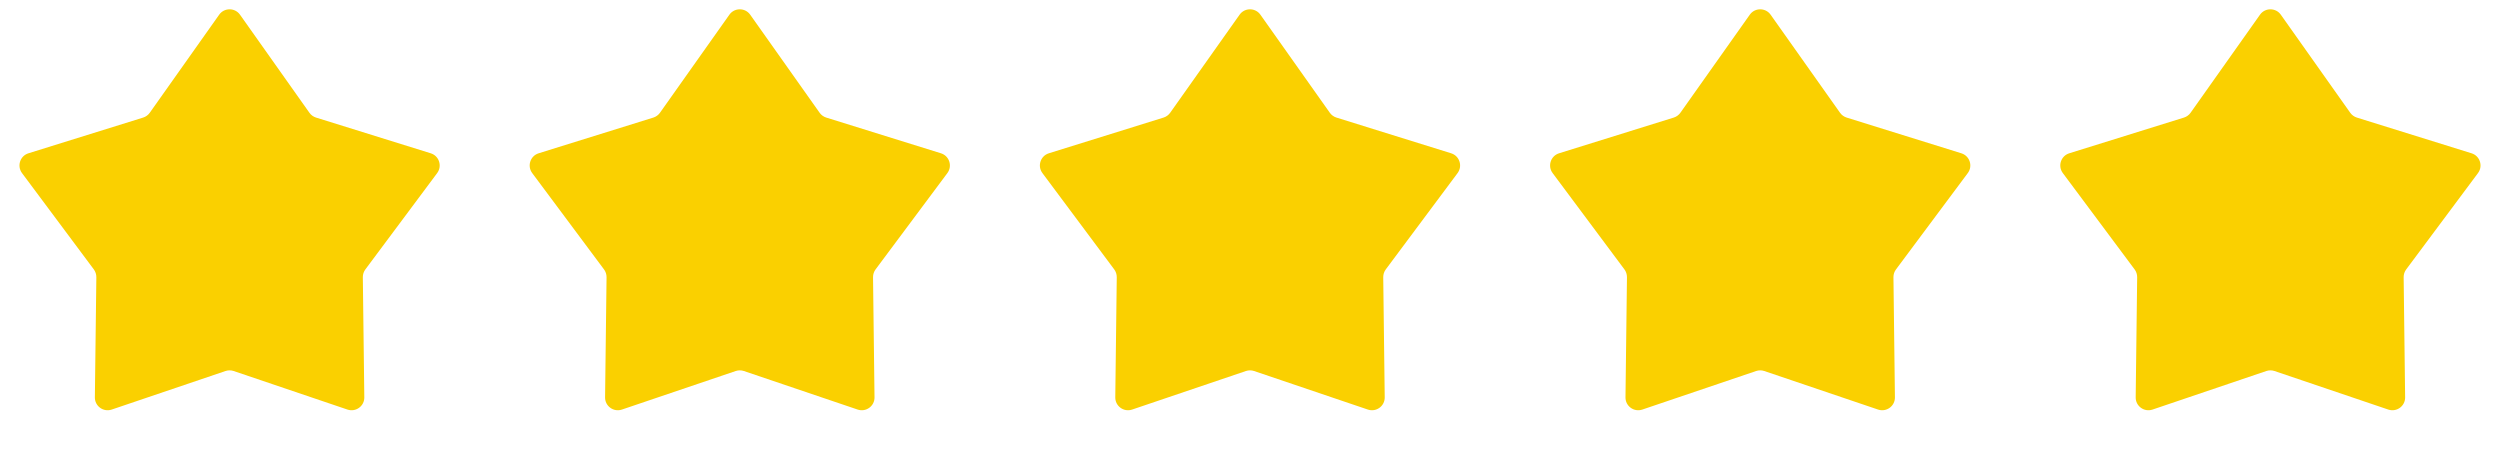
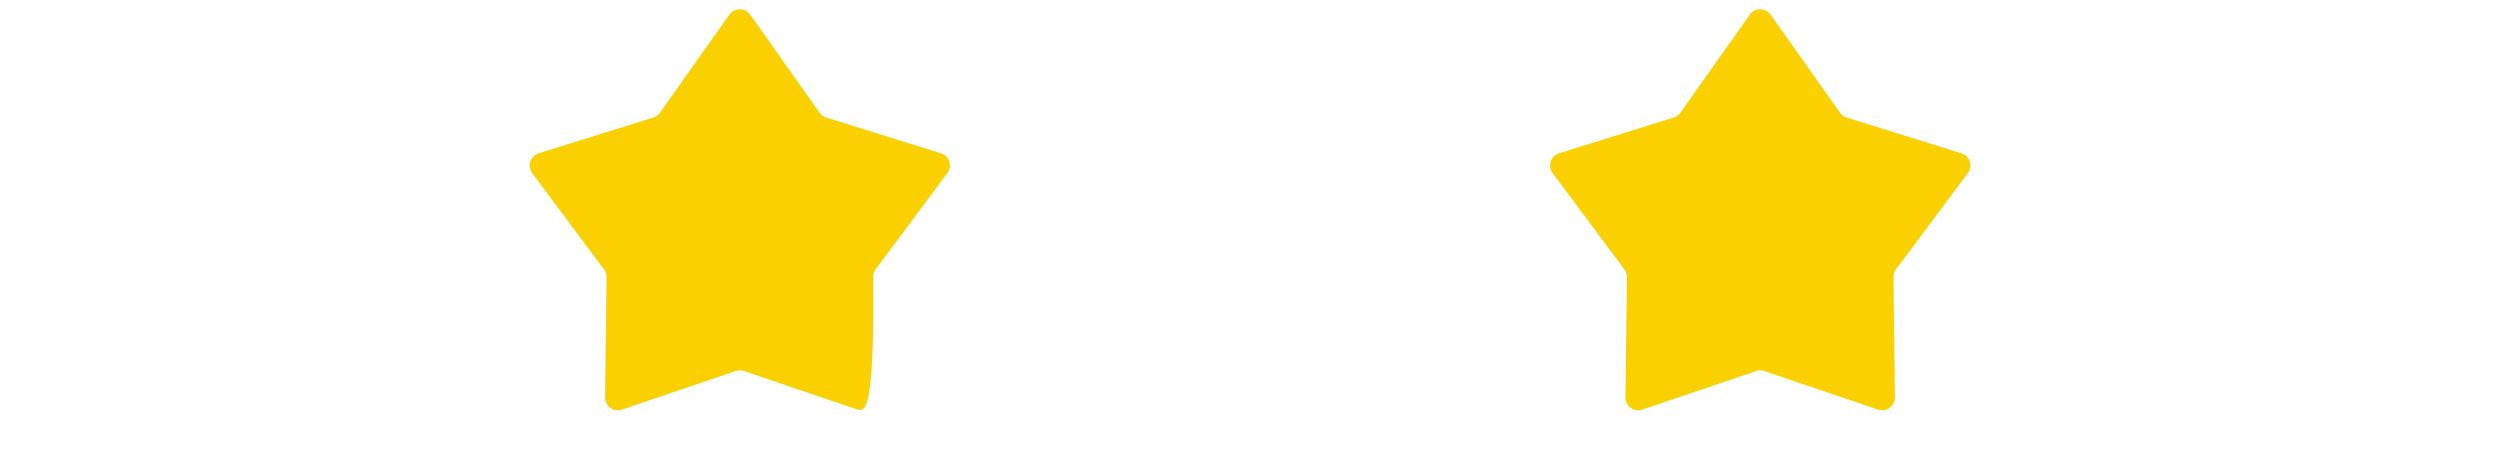
<svg xmlns="http://www.w3.org/2000/svg" fill="none" viewBox="0 0 98 18" height="18" width="98">
  <g clip-path="url(#clip0_6043_754)">
    <path fill="#FAD000" d="M8.592 0.576C8.791 0.295 9.209 0.295 9.408 0.576L12.129 4.42C12.193 4.51 12.284 4.576 12.389 4.609L16.885 6.009C17.214 6.111 17.343 6.509 17.137 6.785L14.322 10.561C14.257 10.649 14.222 10.756 14.223 10.866L14.281 15.575C14.286 15.92 13.948 16.165 13.621 16.055L9.16 14.544C9.056 14.509 8.944 14.509 8.84 14.544L4.379 16.055C4.052 16.165 3.714 15.92 3.719 15.575L3.777 10.866C3.778 10.756 3.743 10.649 3.678 10.561L0.863 6.785C0.657 6.509 0.786 6.111 1.115 6.009L5.611 4.609C5.716 4.576 5.807 4.51 5.871 4.42L8.592 0.576Z" />
  </g>
  <g clip-path="url(#clip1_6043_754)">
-     <path fill="#FAD000" d="M28.592 0.576C28.791 0.295 29.209 0.295 29.408 0.576L32.129 4.42C32.193 4.51 32.284 4.576 32.389 4.609L36.885 6.009C37.214 6.111 37.343 6.509 37.137 6.785L34.322 10.561C34.257 10.649 34.222 10.756 34.223 10.866L34.281 15.575C34.286 15.92 33.948 16.165 33.621 16.055L29.16 14.544C29.056 14.509 28.944 14.509 28.84 14.544L24.379 16.055C24.052 16.165 23.714 15.92 23.719 15.575L23.777 10.866C23.778 10.756 23.743 10.649 23.677 10.561L20.863 6.785C20.657 6.509 20.786 6.111 21.115 6.009L25.611 4.609C25.716 4.576 25.807 4.51 25.871 4.42L28.592 0.576Z" />
+     <path fill="#FAD000" d="M28.592 0.576C28.791 0.295 29.209 0.295 29.408 0.576L32.129 4.42C32.193 4.51 32.284 4.576 32.389 4.609L36.885 6.009C37.214 6.111 37.343 6.509 37.137 6.785L34.322 10.561C34.257 10.649 34.222 10.756 34.223 10.866C34.286 15.92 33.948 16.165 33.621 16.055L29.16 14.544C29.056 14.509 28.944 14.509 28.84 14.544L24.379 16.055C24.052 16.165 23.714 15.92 23.719 15.575L23.777 10.866C23.778 10.756 23.743 10.649 23.677 10.561L20.863 6.785C20.657 6.509 20.786 6.111 21.115 6.009L25.611 4.609C25.716 4.576 25.807 4.51 25.871 4.42L28.592 0.576Z" />
  </g>
  <g clip-path="url(#clip2_6043_754)">
-     <path fill="#FAD000" d="M48.592 0.576C48.791 0.295 49.209 0.295 49.408 0.576L52.129 4.42C52.193 4.51 52.284 4.576 52.389 4.609L56.885 6.009C57.214 6.111 57.343 6.509 57.137 6.785L54.322 10.561C54.257 10.649 54.222 10.756 54.223 10.866L54.281 15.575C54.286 15.92 53.948 16.165 53.621 16.055L49.16 14.544C49.056 14.509 48.944 14.509 48.84 14.544L44.379 16.055C44.052 16.165 43.714 15.92 43.719 15.575L43.777 10.866C43.778 10.756 43.743 10.649 43.678 10.561L40.863 6.785C40.657 6.509 40.786 6.111 41.115 6.009L45.611 4.609C45.716 4.576 45.807 4.51 45.871 4.42L48.592 0.576Z" />
-   </g>
+     </g>
  <g clip-path="url(#clip3_6043_754)">
    <path fill="#FAD000" d="M68.592 0.576C68.791 0.295 69.209 0.295 69.408 0.576L72.129 4.42C72.193 4.51 72.284 4.576 72.389 4.609L76.885 6.009C77.214 6.111 77.344 6.509 77.137 6.785L74.323 10.561C74.257 10.649 74.222 10.756 74.223 10.866L74.281 15.575C74.286 15.92 73.948 16.165 73.621 16.055L69.16 14.544C69.056 14.509 68.944 14.509 68.84 14.544L64.379 16.055C64.052 16.165 63.714 15.92 63.719 15.575L63.777 10.866C63.778 10.756 63.743 10.649 63.678 10.561L60.863 6.785C60.657 6.509 60.786 6.111 61.115 6.009L65.611 4.609C65.716 4.576 65.807 4.51 65.871 4.42L68.592 0.576Z" />
  </g>
  <g clip-path="url(#clip4_6043_754)">
-     <path fill="#FAD000" d="M88.592 0.576C88.791 0.295 89.209 0.295 89.408 0.576L92.129 4.42C92.193 4.51 92.284 4.576 92.389 4.609L96.885 6.009C97.214 6.111 97.344 6.509 97.137 6.785L94.323 10.561C94.257 10.649 94.222 10.756 94.223 10.866L94.281 15.575C94.286 15.92 93.948 16.165 93.621 16.055L89.16 14.544C89.056 14.509 88.944 14.509 88.84 14.544L84.379 16.055C84.052 16.165 83.714 15.92 83.719 15.575L83.777 10.866C83.778 10.756 83.743 10.649 83.677 10.561L80.863 6.785C80.656 6.509 80.786 6.111 81.115 6.009L85.611 4.609C85.716 4.576 85.807 4.51 85.871 4.42L88.592 0.576Z" />
-   </g>
+     </g>
  <defs>
    <clipPath id="clip0_6043_754">
-       <rect fill="white" height="18" width="18" />
-     </clipPath>
+       </clipPath>
    <clipPath id="clip1_6043_754">
      <rect transform="translate(20)" fill="white" height="18" width="18" />
    </clipPath>
    <clipPath id="clip2_6043_754">
      <rect transform="translate(40)" fill="white" height="18" width="18" />
    </clipPath>
    <clipPath id="clip3_6043_754">
      <rect transform="translate(60)" fill="white" height="18" width="18" />
    </clipPath>
    <clipPath id="clip4_6043_754">
-       <rect transform="translate(80)" fill="white" height="18" width="18" />
-     </clipPath>
+       </clipPath>
  </defs>
</svg>